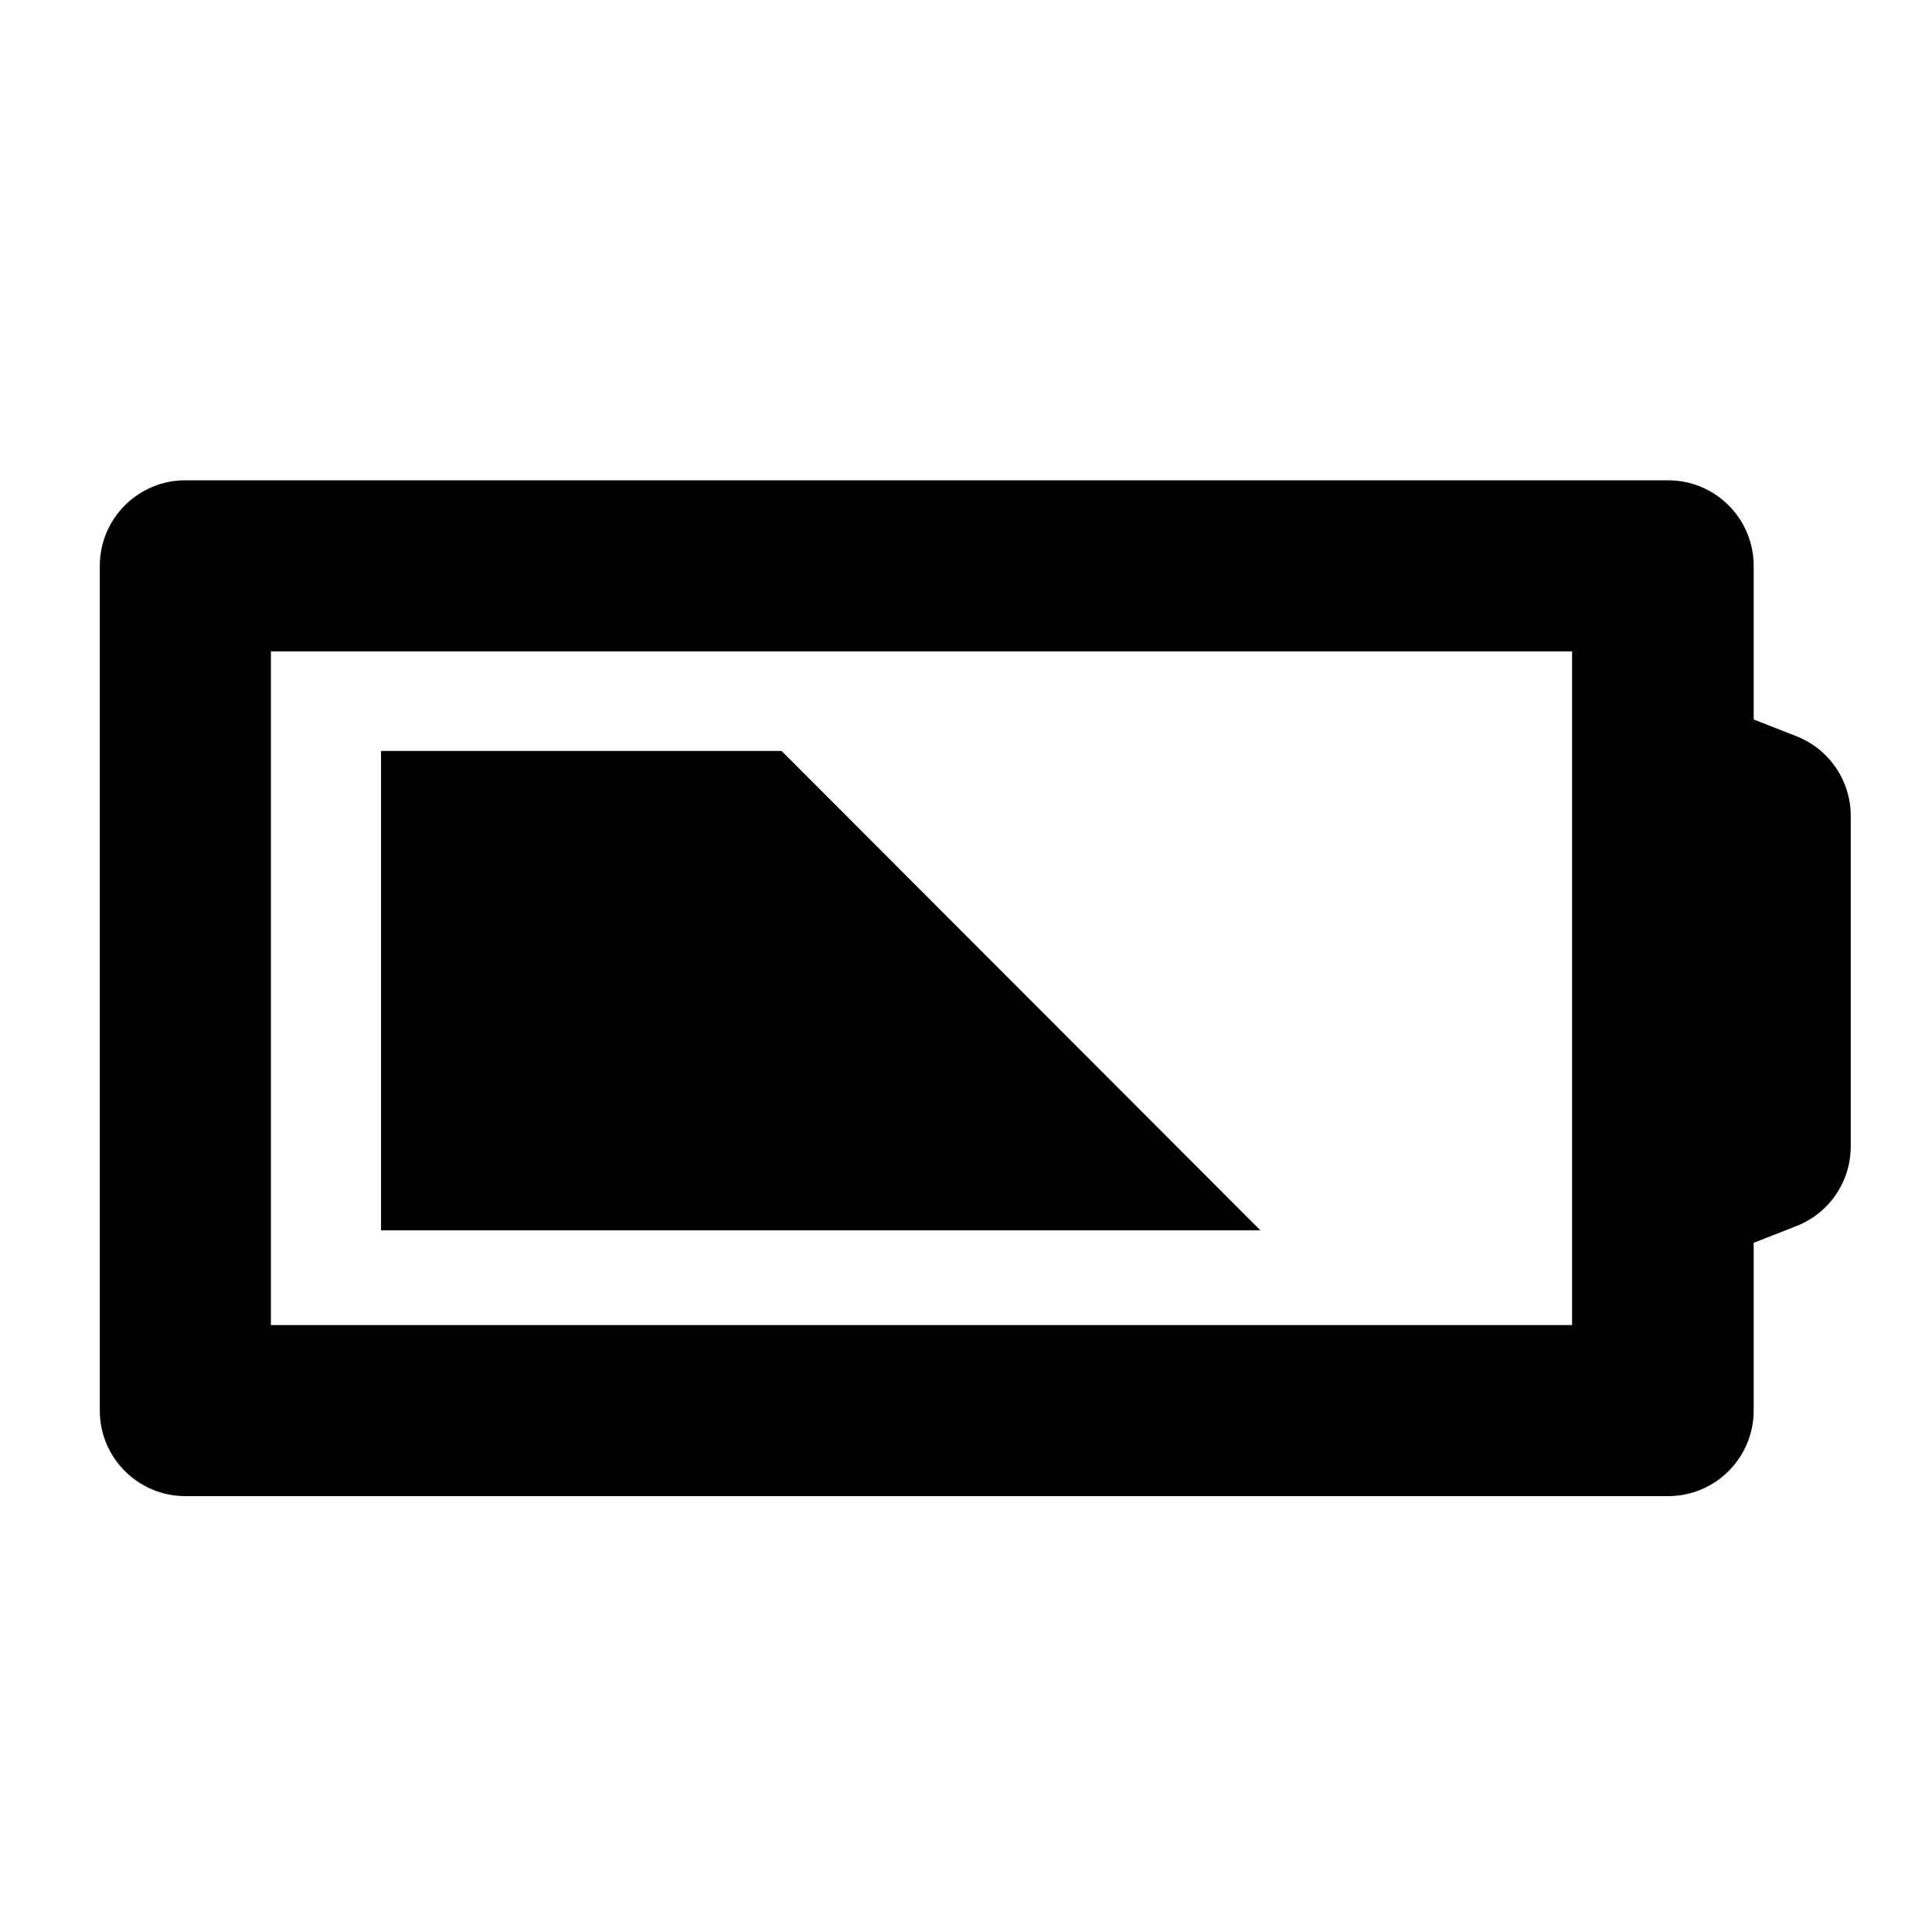
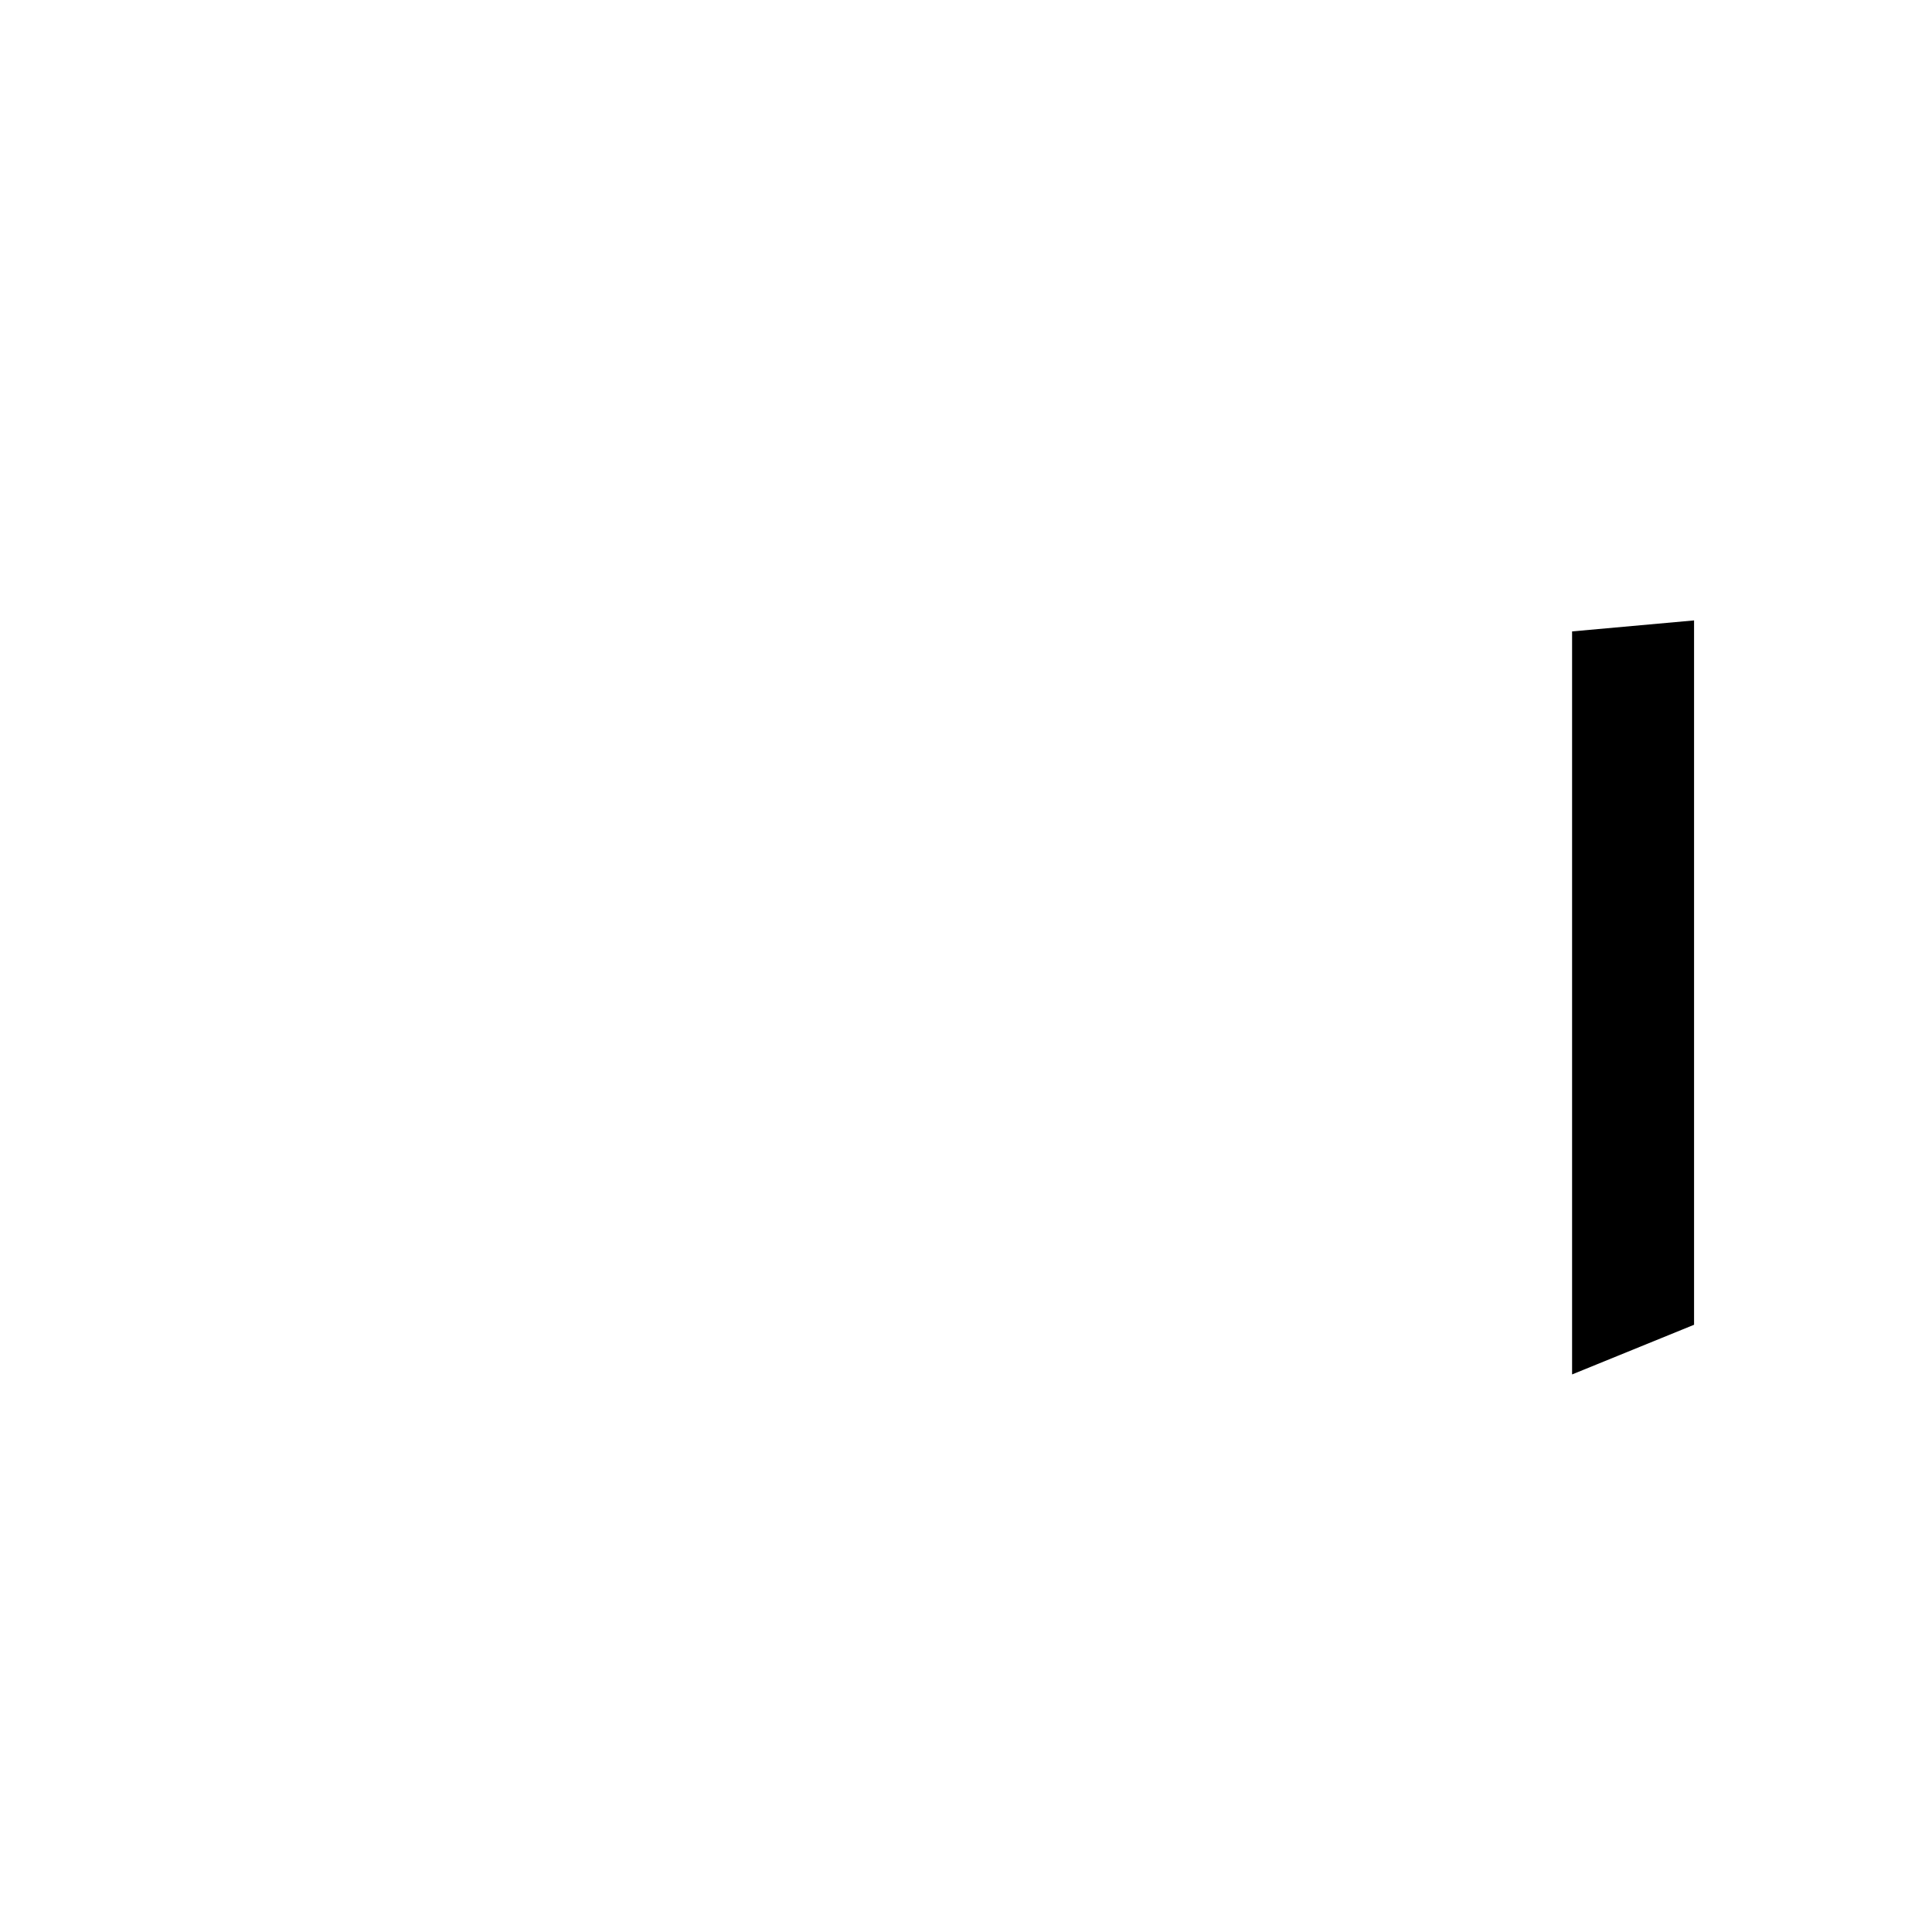
<svg xmlns="http://www.w3.org/2000/svg" fill="#000000" width="800px" height="800px" version="1.1" viewBox="144 144 512 512">
  <g>
-     <path d="m586.07 540.49h-392.95c-12.52 0-22.672-10.152-22.672-22.672v-223.86c0-12.52 10.152-22.672 22.672-22.672h392.95c12.52 0 22.672 10.152 22.672 22.672v40.711l11.324 4.438c8.688 3.402 14.398 11.777 14.398 21.109v87.602c0 9.332-5.715 17.707-14.398 21.105l-11.324 4.438v44.449c0 12.527-10.152 22.68-22.672 22.68zm-370.28-45.344h347.61v-37.246c0-9.332 5.715-17.707 14.398-21.105l11.324-4.438v-56.676l-11.324-4.438c-8.688-3.402-14.398-11.777-14.398-21.109v-33.508h-347.61z" />
-     <path d="m351.13 343.01h-106.15v127.05h233.04z" />
    <path d="m560.62 311.33v196.91l32.324-13.164v-186.66z" />
  </g>
</svg>